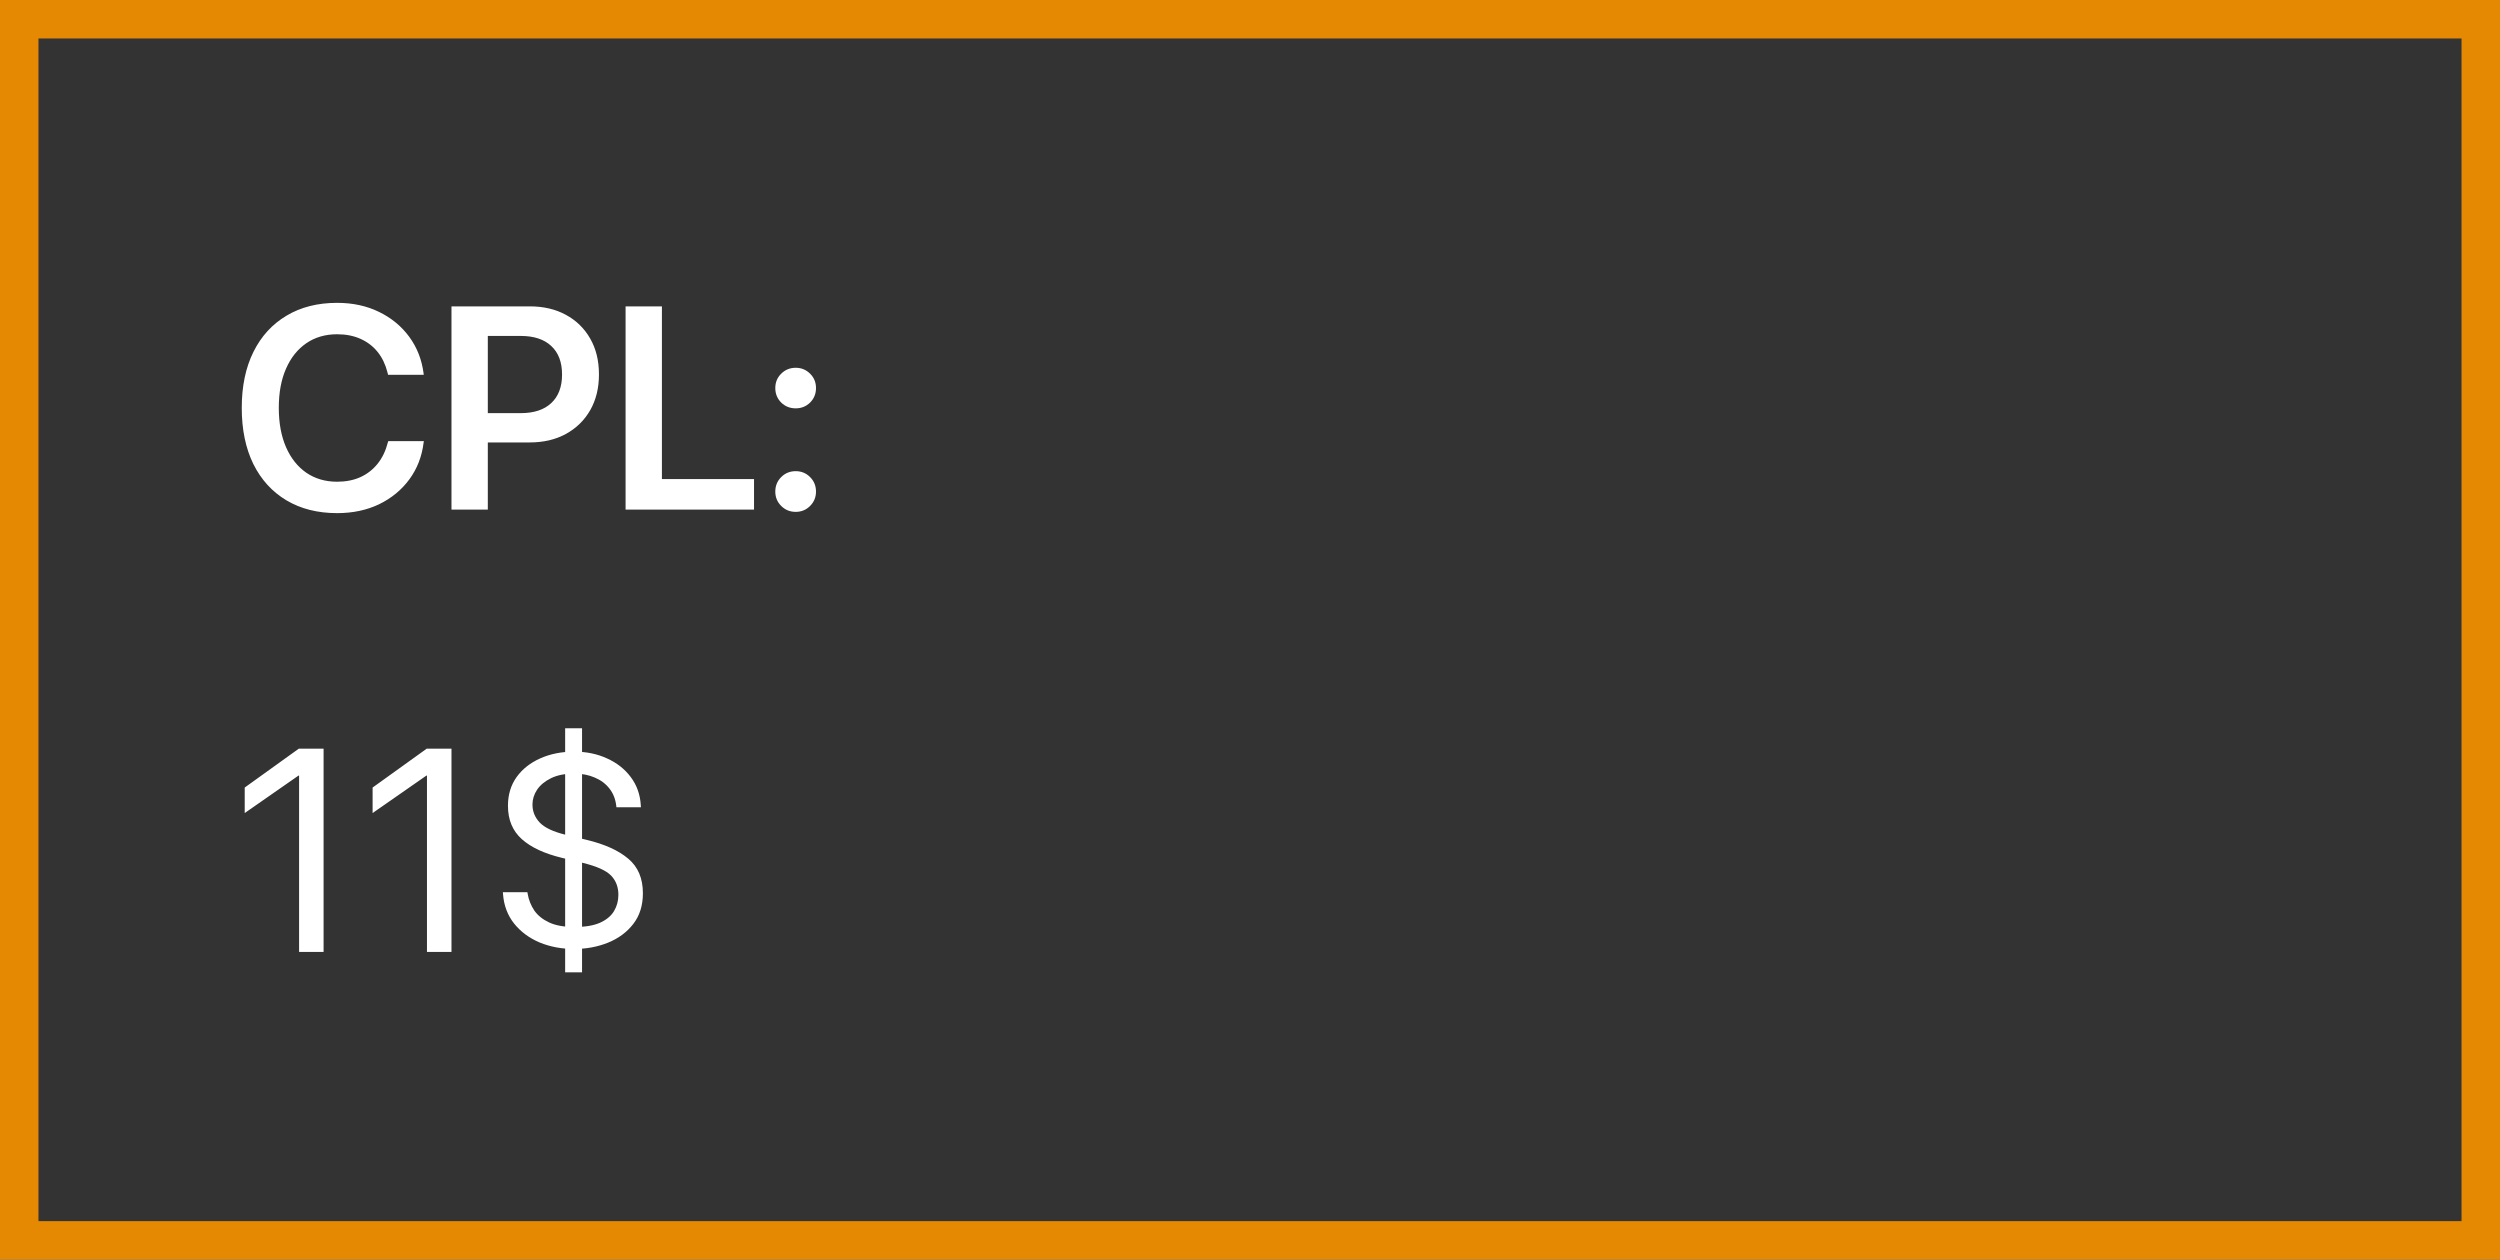
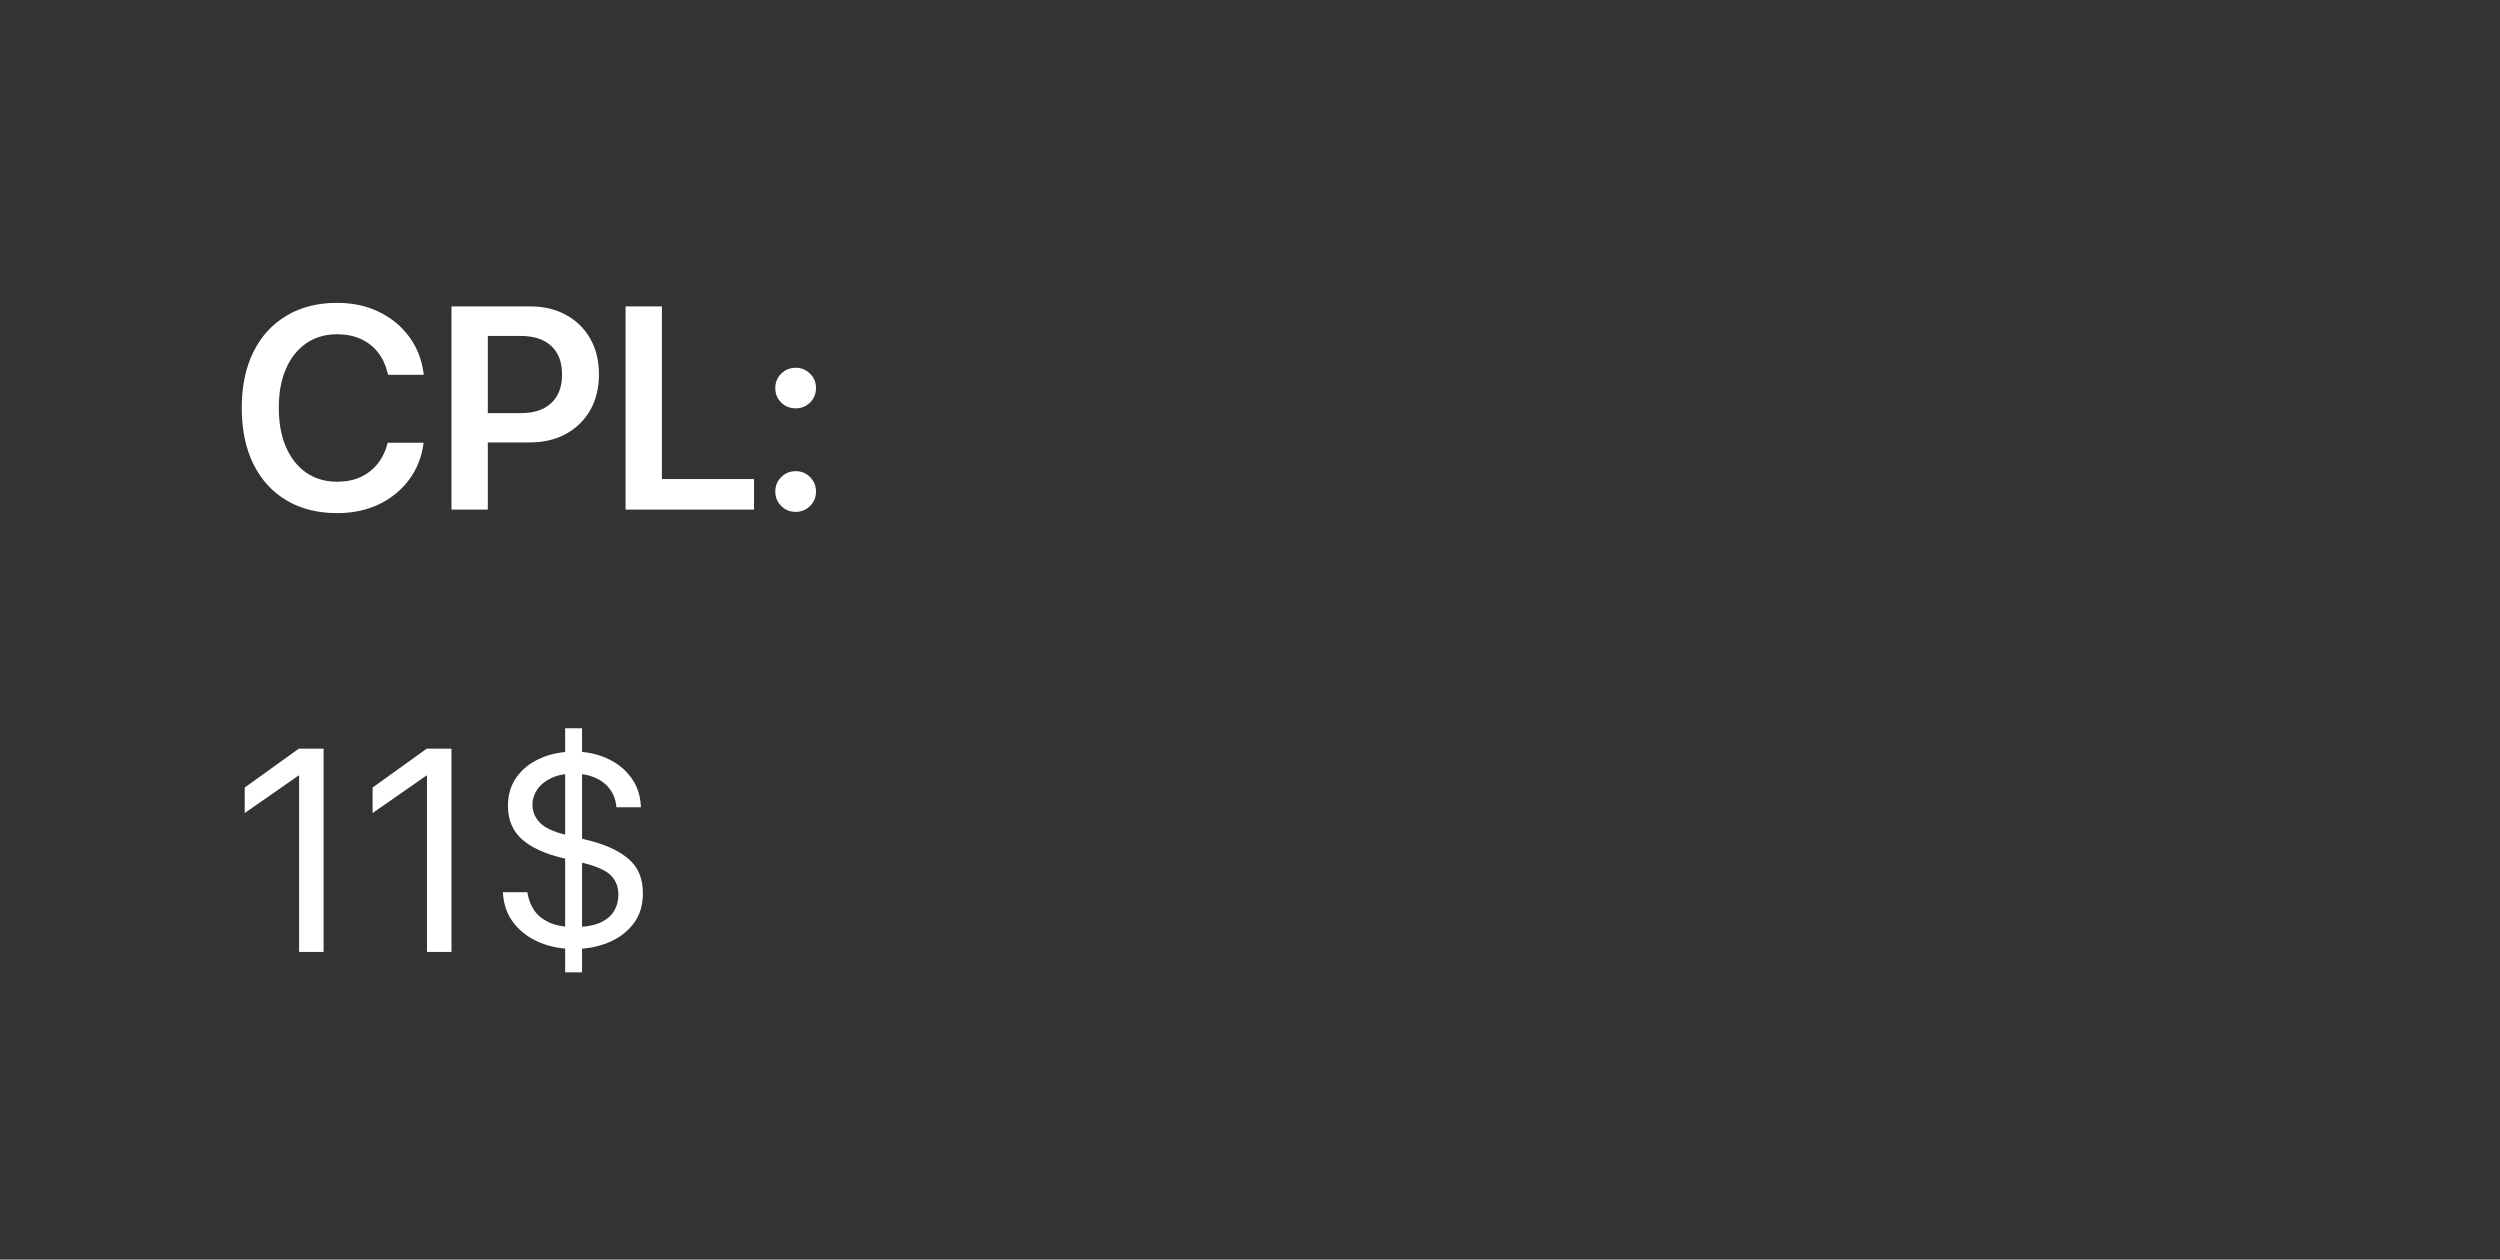
<svg xmlns="http://www.w3.org/2000/svg" width="260" height="131" viewBox="0 0 260 131" fill="none">
  <rect x="0" y="0" width="260" height="131" fill="#333333" stroke="none" />
-   <rect x="2" y="2" width="256" height="127" stroke="#E68902" stroke-width="4" />
-   <path d="M35.06 53.366C36.681 53.366 38.136 53.059 39.425 52.443C40.714 51.818 41.764 50.954 42.574 49.851C43.385 48.747 43.878 47.477 44.054 46.042L44.083 45.881H40.377L40.333 46.027C40.108 46.897 39.752 47.634 39.264 48.239C38.775 48.845 38.175 49.309 37.462 49.631C36.759 49.943 35.958 50.1 35.06 50.1C33.839 50.1 32.77 49.787 31.852 49.162C30.943 48.527 30.24 47.639 29.742 46.496C29.244 45.344 28.995 43.986 28.995 42.424V42.409C28.995 40.837 29.244 39.484 29.742 38.352C30.24 37.209 30.943 36.325 31.852 35.7C32.76 35.075 33.829 34.763 35.06 34.763C35.977 34.763 36.793 34.924 37.506 35.246C38.219 35.568 38.81 36.023 39.278 36.608C39.747 37.194 40.084 37.893 40.289 38.703L40.362 38.981H44.068L44.054 38.835C43.868 37.399 43.37 36.13 42.56 35.026C41.749 33.923 40.699 33.059 39.41 32.434C38.131 31.809 36.681 31.496 35.06 31.496C33.038 31.496 31.285 31.94 29.801 32.829C28.316 33.708 27.169 34.963 26.358 36.594C25.548 38.225 25.143 40.163 25.143 42.409V42.424C25.143 44.67 25.543 46.613 26.344 48.254C27.154 49.885 28.302 51.145 29.786 52.033C31.28 52.922 33.038 53.366 35.06 53.366ZM48.844 46.013H55.099C56.524 46.013 57.774 45.72 58.849 45.134C59.933 44.538 60.777 43.713 61.383 42.658C61.988 41.594 62.291 40.358 62.291 38.952V38.923C62.291 37.507 61.988 36.272 61.383 35.217C60.777 34.152 59.933 33.327 58.849 32.741C57.774 32.155 56.524 31.862 55.099 31.862H48.844V34.938H54.161C55.528 34.938 56.583 35.285 57.325 35.978C58.077 36.672 58.453 37.658 58.453 38.938V38.967C58.453 40.236 58.077 41.223 57.325 41.926C56.583 42.619 55.528 42.966 54.161 42.966H48.844V46.013ZM46.954 53H50.733V31.862H46.954V53ZM65.06 53H78.419V49.821H68.839V31.862H65.06V53ZM82.755 53.234C83.341 53.234 83.839 53.029 84.249 52.619C84.659 52.209 84.864 51.711 84.864 51.125C84.864 50.529 84.659 50.026 84.249 49.616C83.839 49.206 83.341 49.001 82.755 49.001C82.159 49.001 81.656 49.206 81.246 49.616C80.836 50.026 80.631 50.529 80.631 51.125C80.631 51.711 80.836 52.209 81.246 52.619C81.656 53.029 82.159 53.234 82.755 53.234ZM82.755 42.468C83.341 42.468 83.839 42.268 84.249 41.867C84.659 41.457 84.864 40.954 84.864 40.358C84.864 39.763 84.659 39.265 84.249 38.864C83.839 38.454 83.341 38.249 82.755 38.249C82.159 38.249 81.656 38.454 81.246 38.864C80.836 39.265 80.631 39.763 80.631 40.358C80.631 40.954 80.836 41.457 81.246 41.867C81.656 42.268 82.159 42.468 82.755 42.468Z" fill="white" />
+   <path d="M35.06 53.366C36.681 53.366 38.136 53.059 39.425 52.443C40.714 51.818 41.764 50.954 42.574 49.851C43.385 48.747 43.878 47.477 44.054 46.042H40.377L40.333 46.027C40.108 46.897 39.752 47.634 39.264 48.239C38.775 48.845 38.175 49.309 37.462 49.631C36.759 49.943 35.958 50.1 35.06 50.1C33.839 50.1 32.77 49.787 31.852 49.162C30.943 48.527 30.24 47.639 29.742 46.496C29.244 45.344 28.995 43.986 28.995 42.424V42.409C28.995 40.837 29.244 39.484 29.742 38.352C30.24 37.209 30.943 36.325 31.852 35.7C32.76 35.075 33.829 34.763 35.06 34.763C35.977 34.763 36.793 34.924 37.506 35.246C38.219 35.568 38.81 36.023 39.278 36.608C39.747 37.194 40.084 37.893 40.289 38.703L40.362 38.981H44.068L44.054 38.835C43.868 37.399 43.37 36.13 42.56 35.026C41.749 33.923 40.699 33.059 39.41 32.434C38.131 31.809 36.681 31.496 35.06 31.496C33.038 31.496 31.285 31.94 29.801 32.829C28.316 33.708 27.169 34.963 26.358 36.594C25.548 38.225 25.143 40.163 25.143 42.409V42.424C25.143 44.67 25.543 46.613 26.344 48.254C27.154 49.885 28.302 51.145 29.786 52.033C31.28 52.922 33.038 53.366 35.06 53.366ZM48.844 46.013H55.099C56.524 46.013 57.774 45.72 58.849 45.134C59.933 44.538 60.777 43.713 61.383 42.658C61.988 41.594 62.291 40.358 62.291 38.952V38.923C62.291 37.507 61.988 36.272 61.383 35.217C60.777 34.152 59.933 33.327 58.849 32.741C57.774 32.155 56.524 31.862 55.099 31.862H48.844V34.938H54.161C55.528 34.938 56.583 35.285 57.325 35.978C58.077 36.672 58.453 37.658 58.453 38.938V38.967C58.453 40.236 58.077 41.223 57.325 41.926C56.583 42.619 55.528 42.966 54.161 42.966H48.844V46.013ZM46.954 53H50.733V31.862H46.954V53ZM65.06 53H78.419V49.821H68.839V31.862H65.06V53ZM82.755 53.234C83.341 53.234 83.839 53.029 84.249 52.619C84.659 52.209 84.864 51.711 84.864 51.125C84.864 50.529 84.659 50.026 84.249 49.616C83.839 49.206 83.341 49.001 82.755 49.001C82.159 49.001 81.656 49.206 81.246 49.616C80.836 50.026 80.631 50.529 80.631 51.125C80.631 51.711 80.836 52.209 81.246 52.619C81.656 53.029 82.159 53.234 82.755 53.234ZM82.755 42.468C83.341 42.468 83.839 42.268 84.249 41.867C84.659 41.457 84.864 40.954 84.864 40.358C84.864 39.763 84.659 39.265 84.249 38.864C83.839 38.454 83.341 38.249 82.755 38.249C82.159 38.249 81.656 38.454 81.246 38.864C80.836 39.265 80.631 39.763 80.631 40.358C80.631 40.954 80.836 41.457 81.246 41.867C81.656 42.268 82.159 42.468 82.755 42.468Z" fill="white" />
  <path d="M31.105 99H33.653V77.862H31.075L25.45 81.905V84.557L31.046 80.66H31.105V99ZM44.405 99H46.954V77.862H44.376L38.751 81.905V84.557L44.347 80.66H44.405V99ZM59.713 98.692C60.982 98.692 62.159 98.473 63.243 98.033C64.327 97.594 65.201 96.944 65.865 96.085C66.529 95.226 66.861 94.166 66.861 92.906V92.892C66.861 91.349 66.353 90.152 65.338 89.303C64.322 88.443 62.872 87.789 60.987 87.34L58.805 86.812C57.535 86.5 56.647 86.08 56.139 85.553C55.631 85.016 55.377 84.391 55.377 83.678V83.663C55.377 83.126 55.538 82.613 55.86 82.125C56.192 81.637 56.681 81.236 57.325 80.924C57.97 80.611 58.766 80.455 59.713 80.455C60.514 80.455 61.227 80.592 61.852 80.865C62.486 81.129 62.999 81.515 63.39 82.022C63.78 82.52 64.015 83.121 64.093 83.824L64.107 83.956H66.656L66.642 83.736C66.573 82.623 66.227 81.651 65.602 80.821C64.977 79.981 64.151 79.332 63.126 78.873C62.11 78.404 60.973 78.17 59.713 78.17C58.404 78.17 57.227 78.404 56.183 78.873C55.148 79.332 54.327 79.981 53.722 80.821C53.126 81.661 52.828 82.652 52.828 83.795V83.81C52.828 85.255 53.307 86.407 54.264 87.267C55.221 88.126 56.612 88.775 58.438 89.215L60.621 89.742C62.066 90.094 63.043 90.533 63.551 91.061C64.059 91.588 64.312 92.252 64.312 93.053V93.067C64.312 93.683 64.161 94.244 63.858 94.752C63.556 95.26 63.067 95.665 62.394 95.968C61.73 96.261 60.846 96.407 59.742 96.407C58.668 96.407 57.794 96.251 57.12 95.939C56.446 95.626 55.929 95.211 55.567 94.693C55.216 94.166 54.986 93.59 54.879 92.965L54.85 92.789H52.301L52.315 92.994C52.403 94.176 52.789 95.196 53.473 96.056C54.156 96.905 55.04 97.56 56.124 98.019C57.218 98.468 58.414 98.692 59.713 98.692ZM58.775 101.124H60.533V75.738H58.775V101.124Z" fill="white" />
</svg>